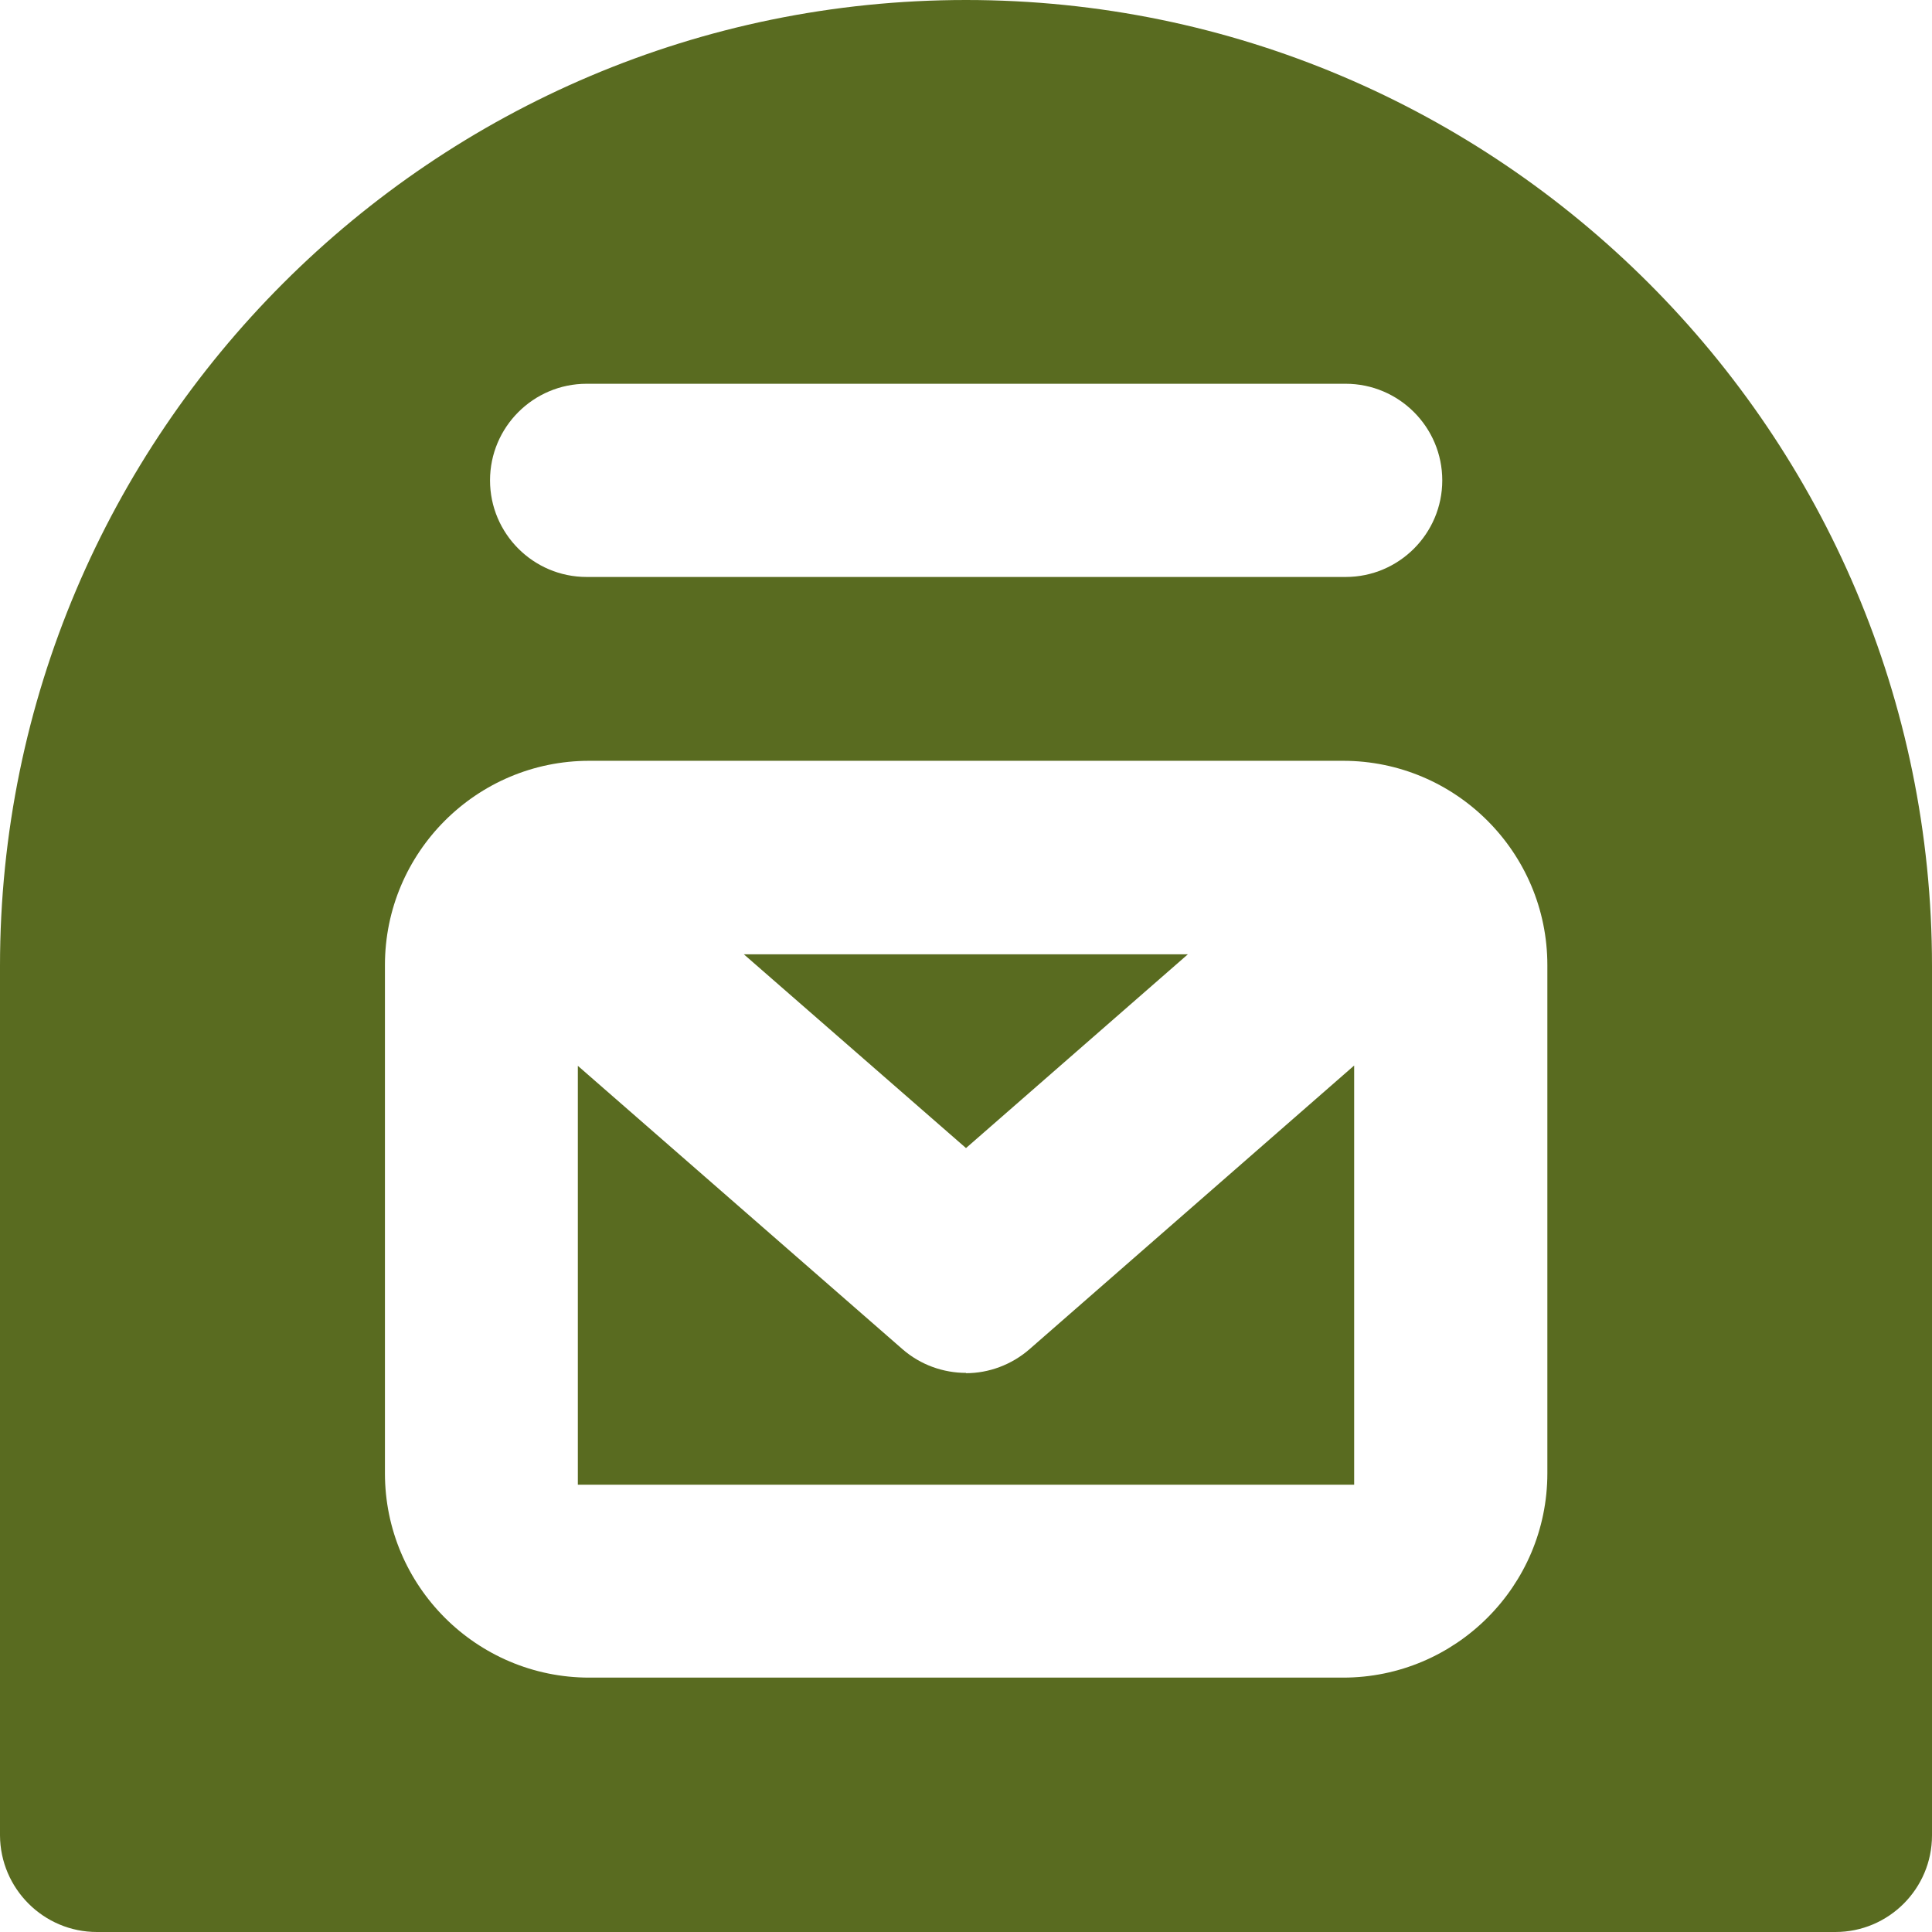
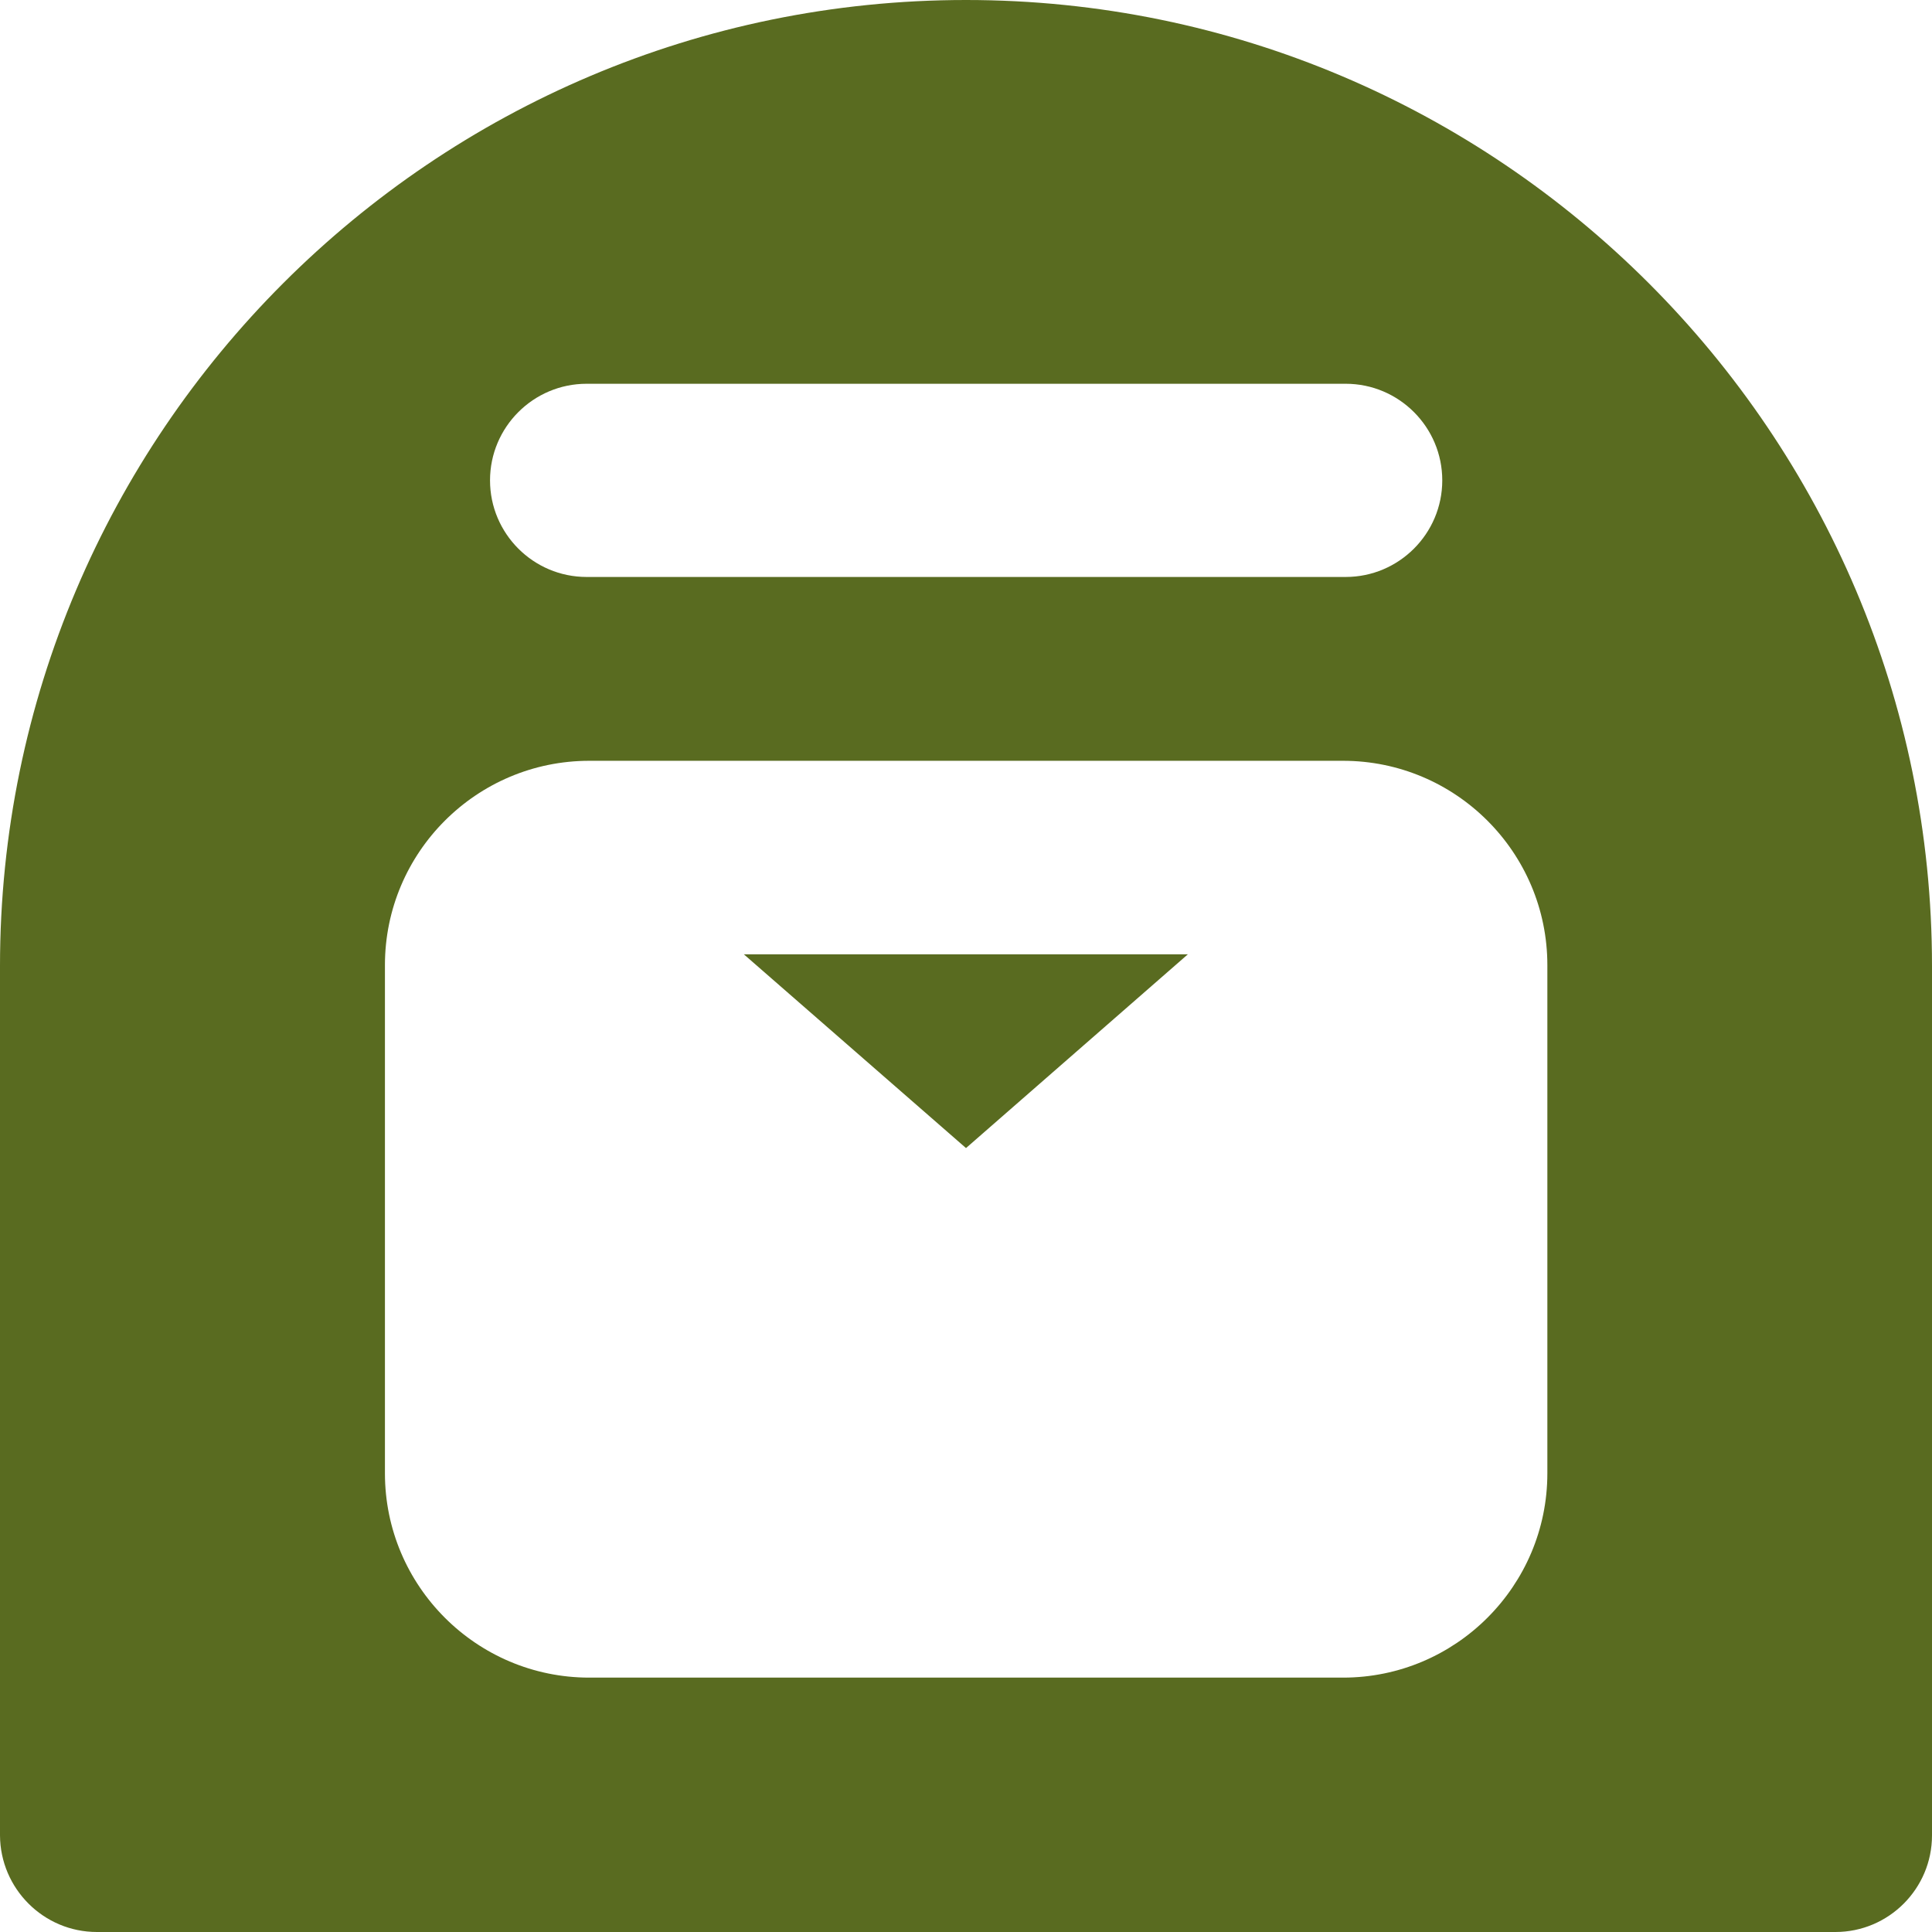
<svg xmlns="http://www.w3.org/2000/svg" width="66" height="66" viewBox="0 0 66 66" fill="none">
  <g id="grafika" clip-path="url(#clip0_6095_241)">
    <g id="Mailbox">
-       <path id="Vector" d="M40.58 32.6H25.41L33 39.22L40.58 32.6Z" fill="#596B20" />
-       <path id="Vector_2" d="M33 46.9C32.23 46.9 31.45 46.63 30.83 46.09L19.74 36.41V50.72H46.26V36.4L35.17 46.09C34.55 46.63 33.77 46.91 33 46.91V46.9Z" fill="#596B20" />
+       <path id="Vector" d="M40.58 32.6H25.41L33 39.22L40.58 32.6" fill="#596B20" />
      <path id="Vector_3" d="M33 0C14.8 0 0 14.8 0 33V62.7C0.01 64.52 1.49 66 3.31 66H62.7C64.52 66 66 64.52 66 62.7V33C66 14.8 51.2 0 33 0ZM20.04 13.11H45.97C47.79 13.11 49.27 14.59 49.27 16.41C49.27 18.23 47.79 19.71 45.97 19.71H20.04C18.22 19.71 16.74 18.23 16.74 16.41C16.74 14.59 18.22 13.11 20.04 13.11ZM52.86 50.33C52.86 54.18 49.73 57.31 45.88 57.31H20.13C16.28 57.31 13.15 54.18 13.15 50.33V32.97C13.15 29.12 16.28 25.99 20.13 25.99H45.88C49.73 25.99 52.86 29.12 52.86 32.97V50.33Z" fill="#596B20" />
    </g>
  </g>
  <defs>
    <clipPath id="clip0_6095_241">
      <rect width="66" height="66" fill="white" />
    </clipPath>
  </defs>
</svg>